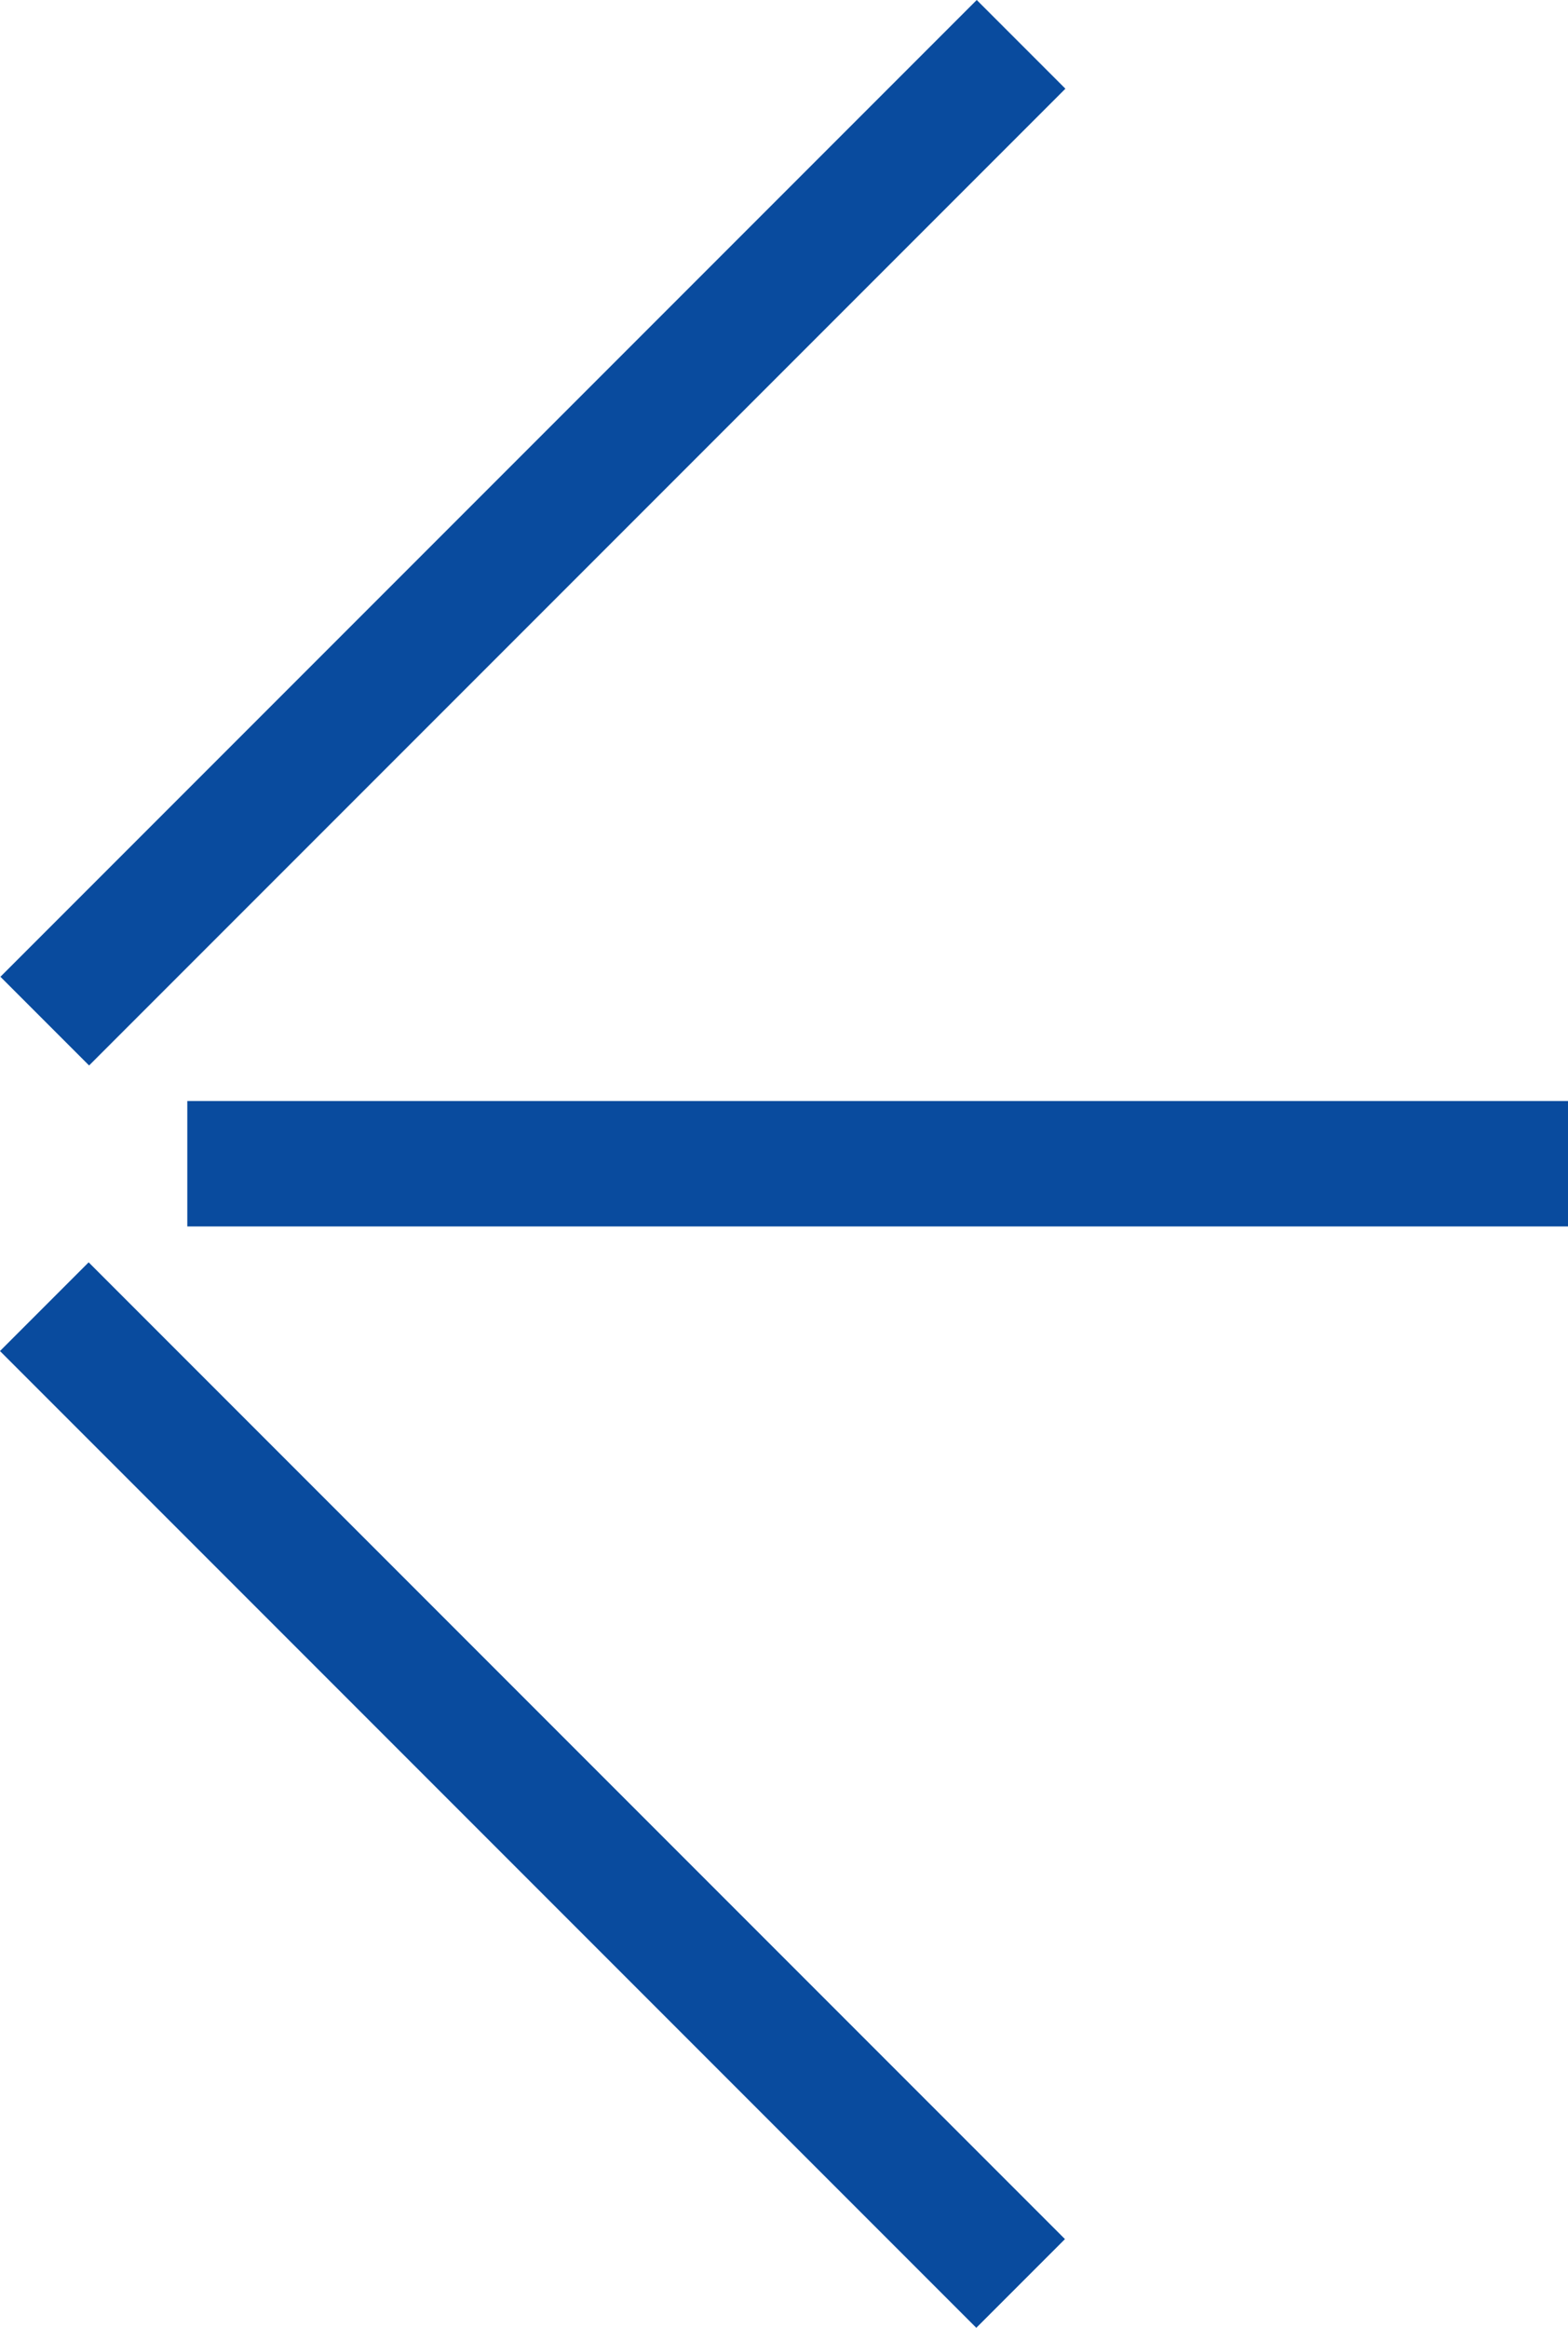
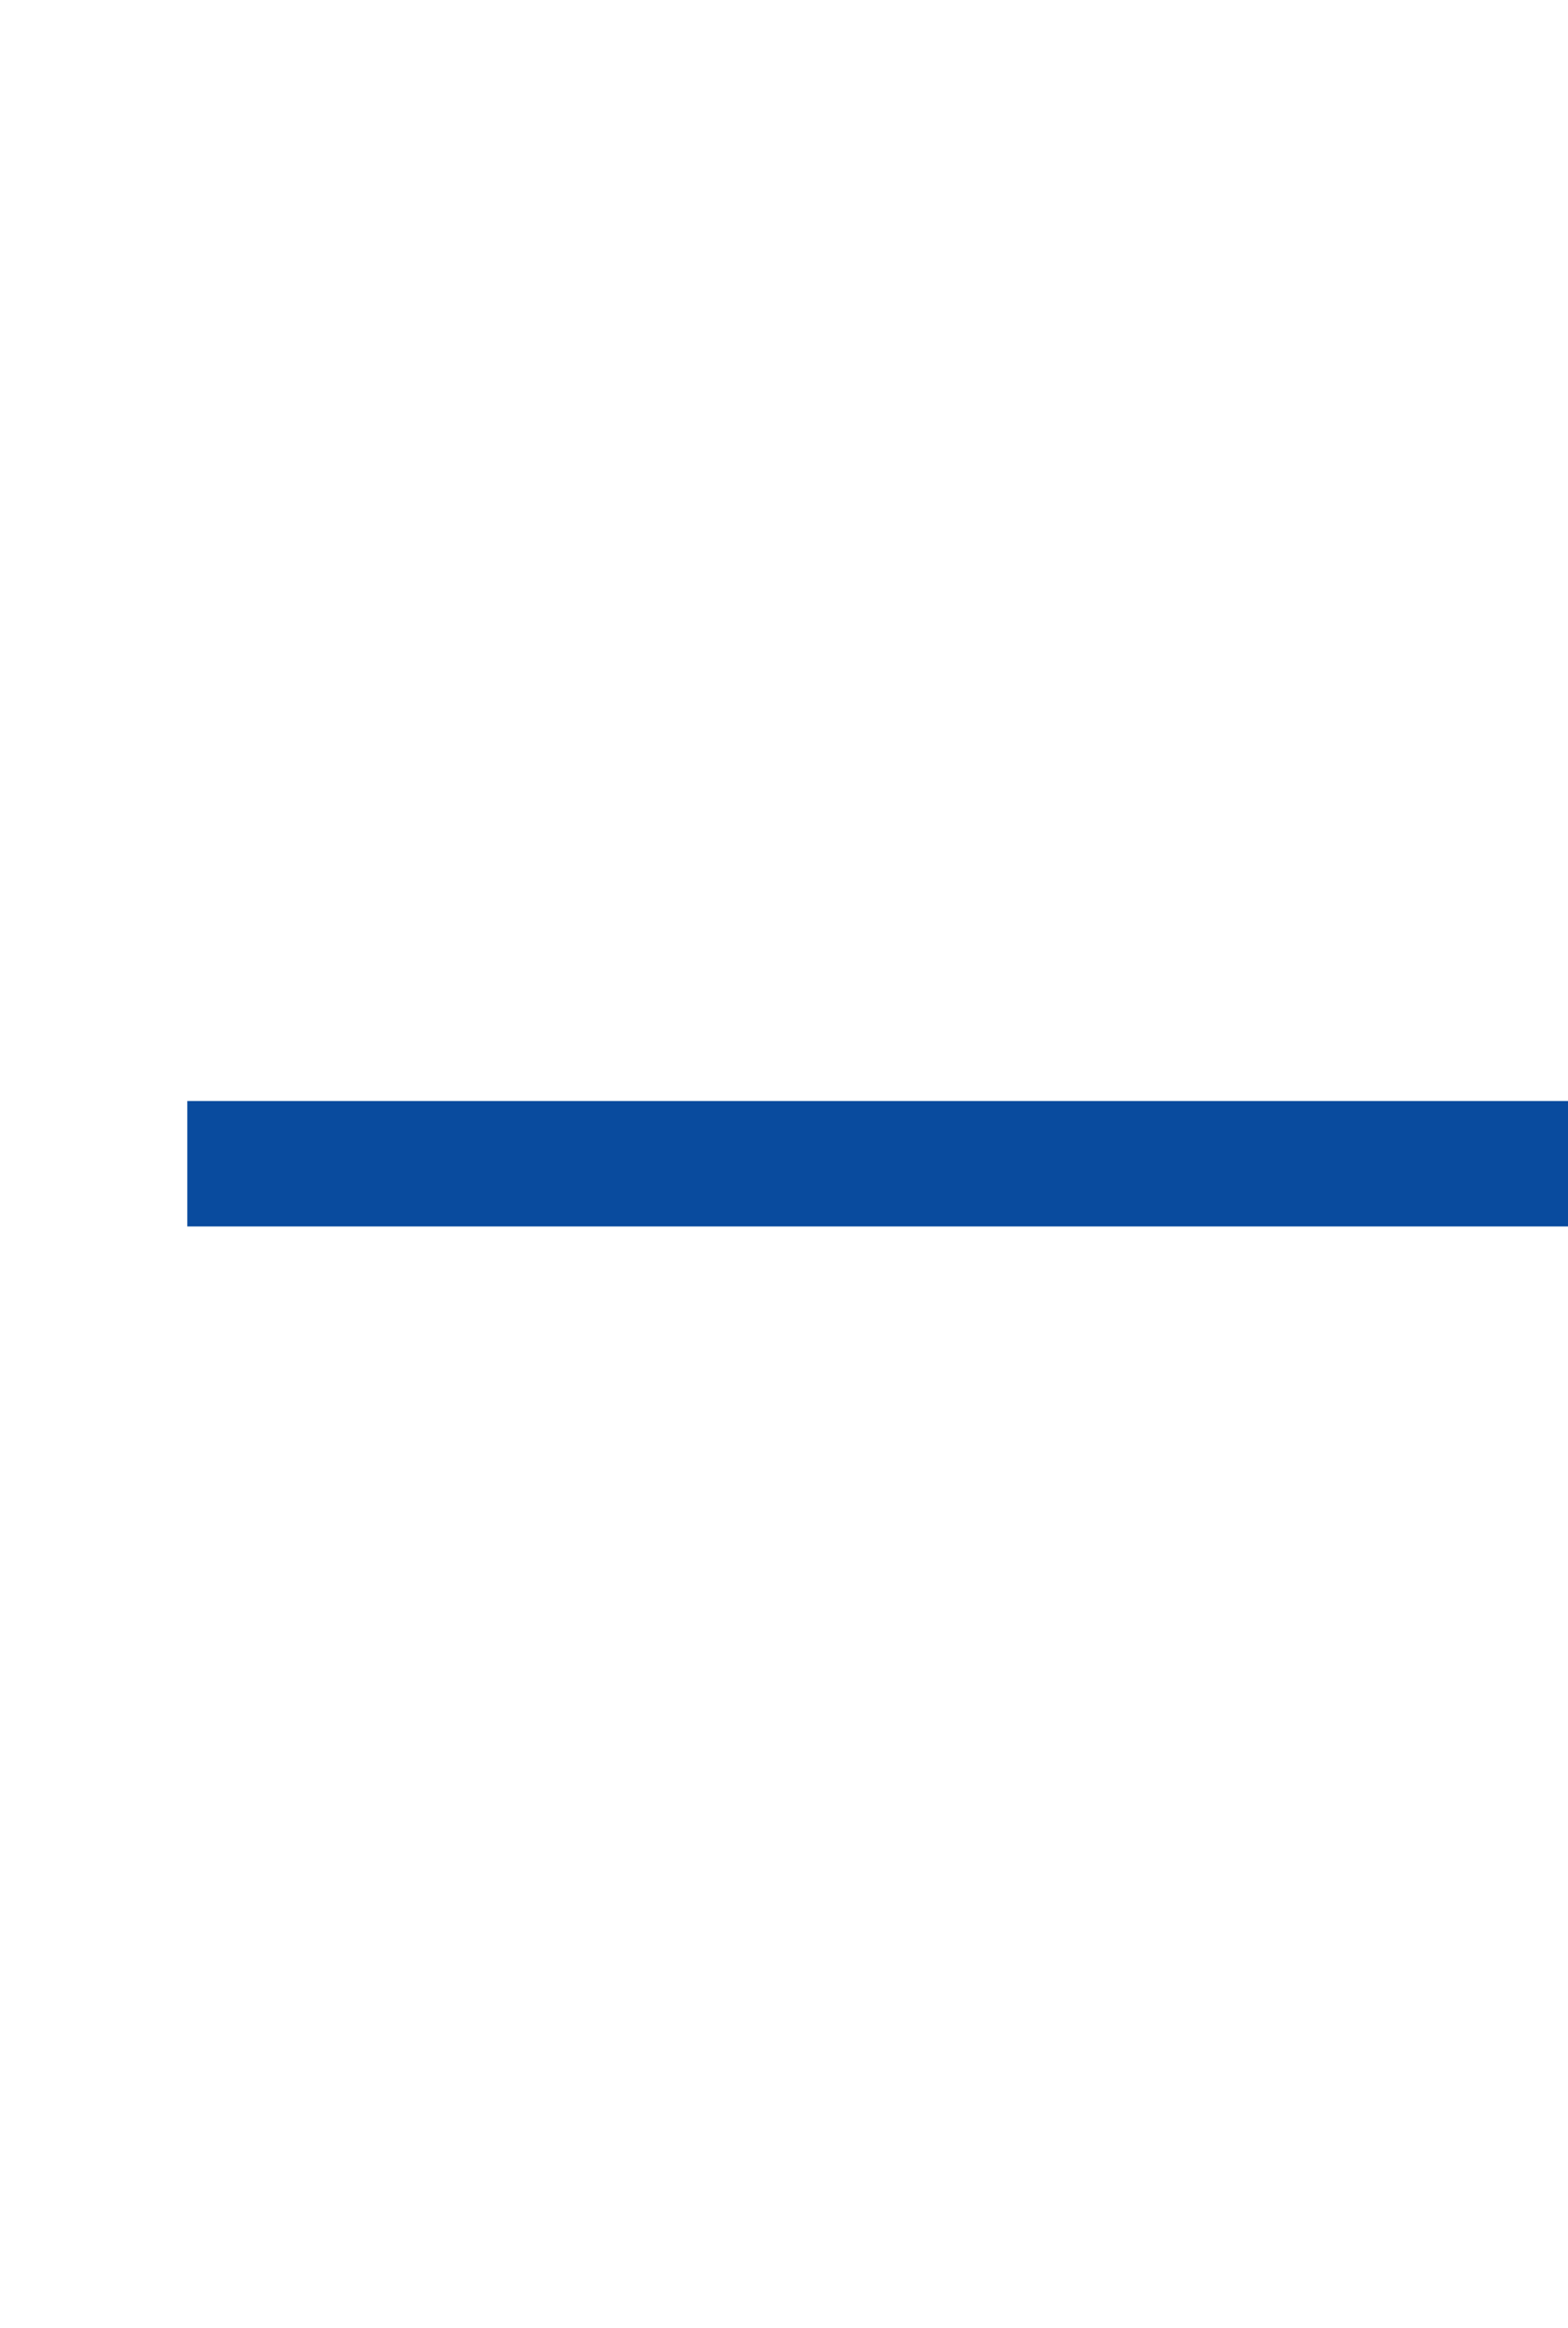
<svg xmlns="http://www.w3.org/2000/svg" width="25.008" height="37.109" viewBox="0 0 25.008 37.109">
  <g id="Group_5437" data-name="Group 5437" transform="translate(16.285 0.707) rotate(45)">
-     <path id="Path_3737" data-name="Path 3737" d="M-2213.826,3073.809v22.021" transform="translate(2213.826 -3073.809)" fill="none" stroke="#094b9e" stroke-width="2" />
-     <path id="Path_3739" data-name="Path 3739" d="M0,22.021V0" transform="translate(3.214 25.245) rotate(-90)" fill="none" stroke="#094b9e" stroke-width="2" />
    <path id="Path_3738" data-name="Path 3738" d="M0,22.021V0" transform="translate(3.215 22.021) rotate(-135)" fill="none" stroke="#094b9e" stroke-width="2" />
  </g>
</svg>